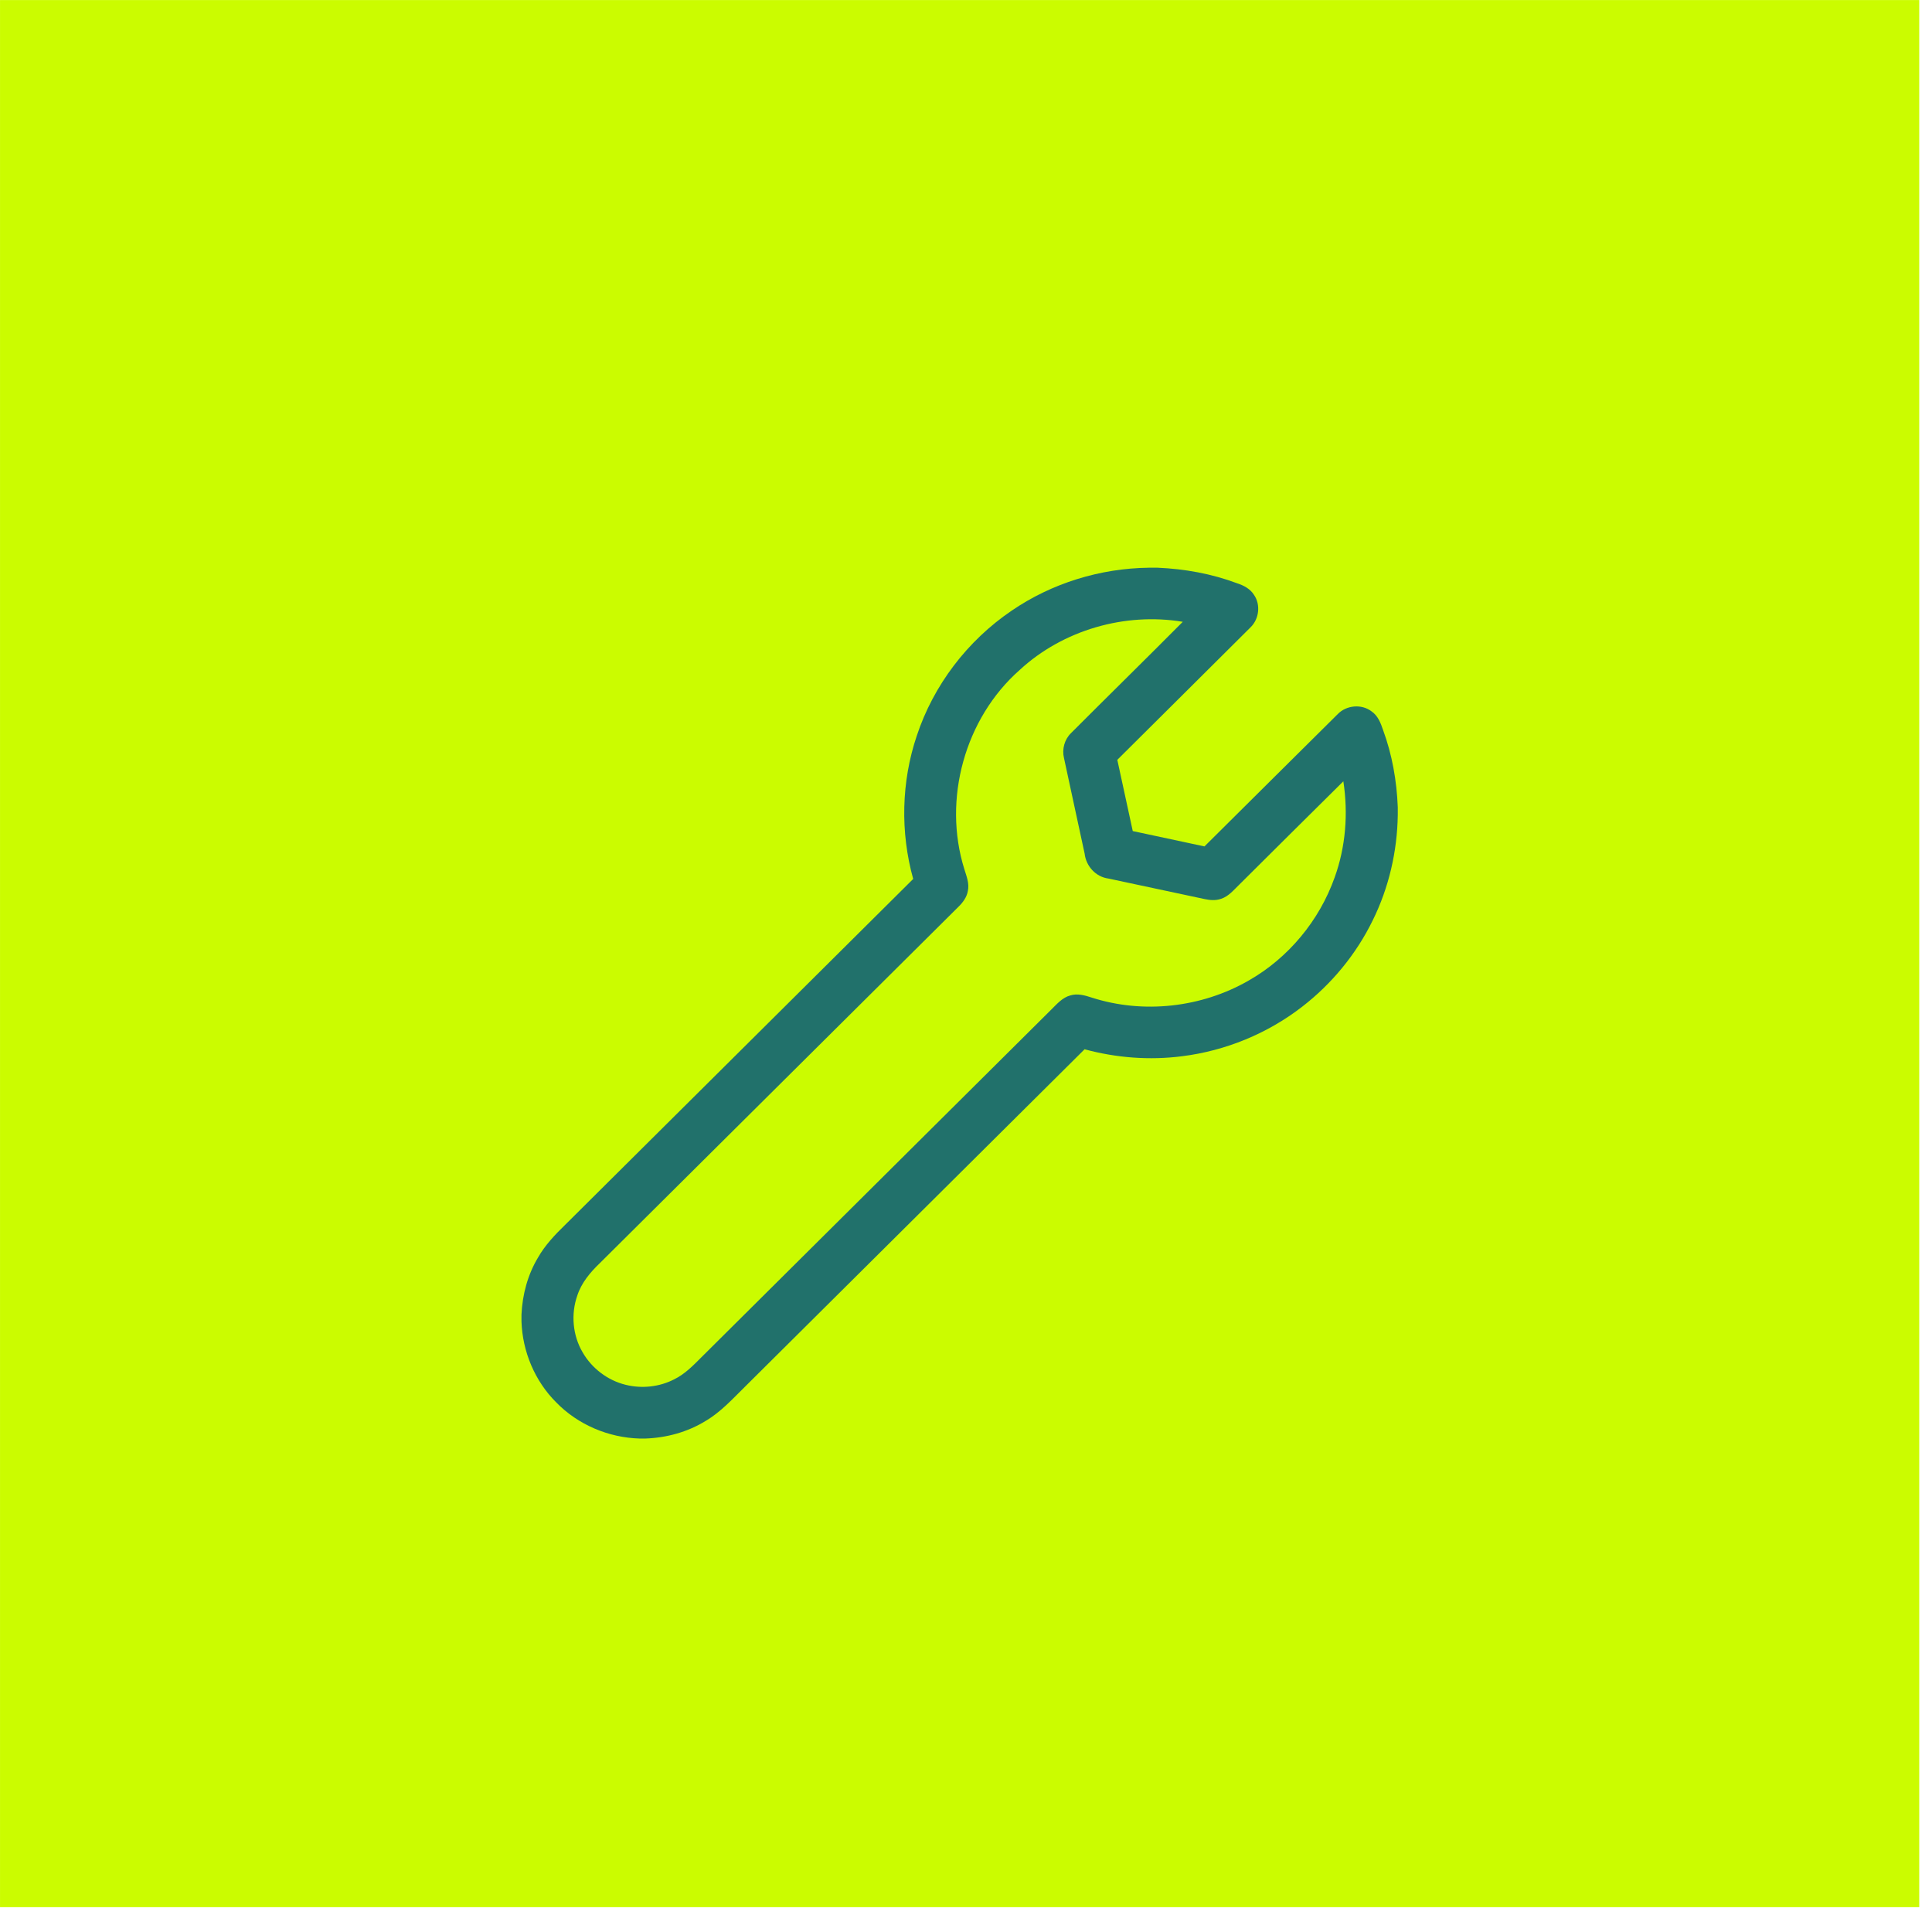
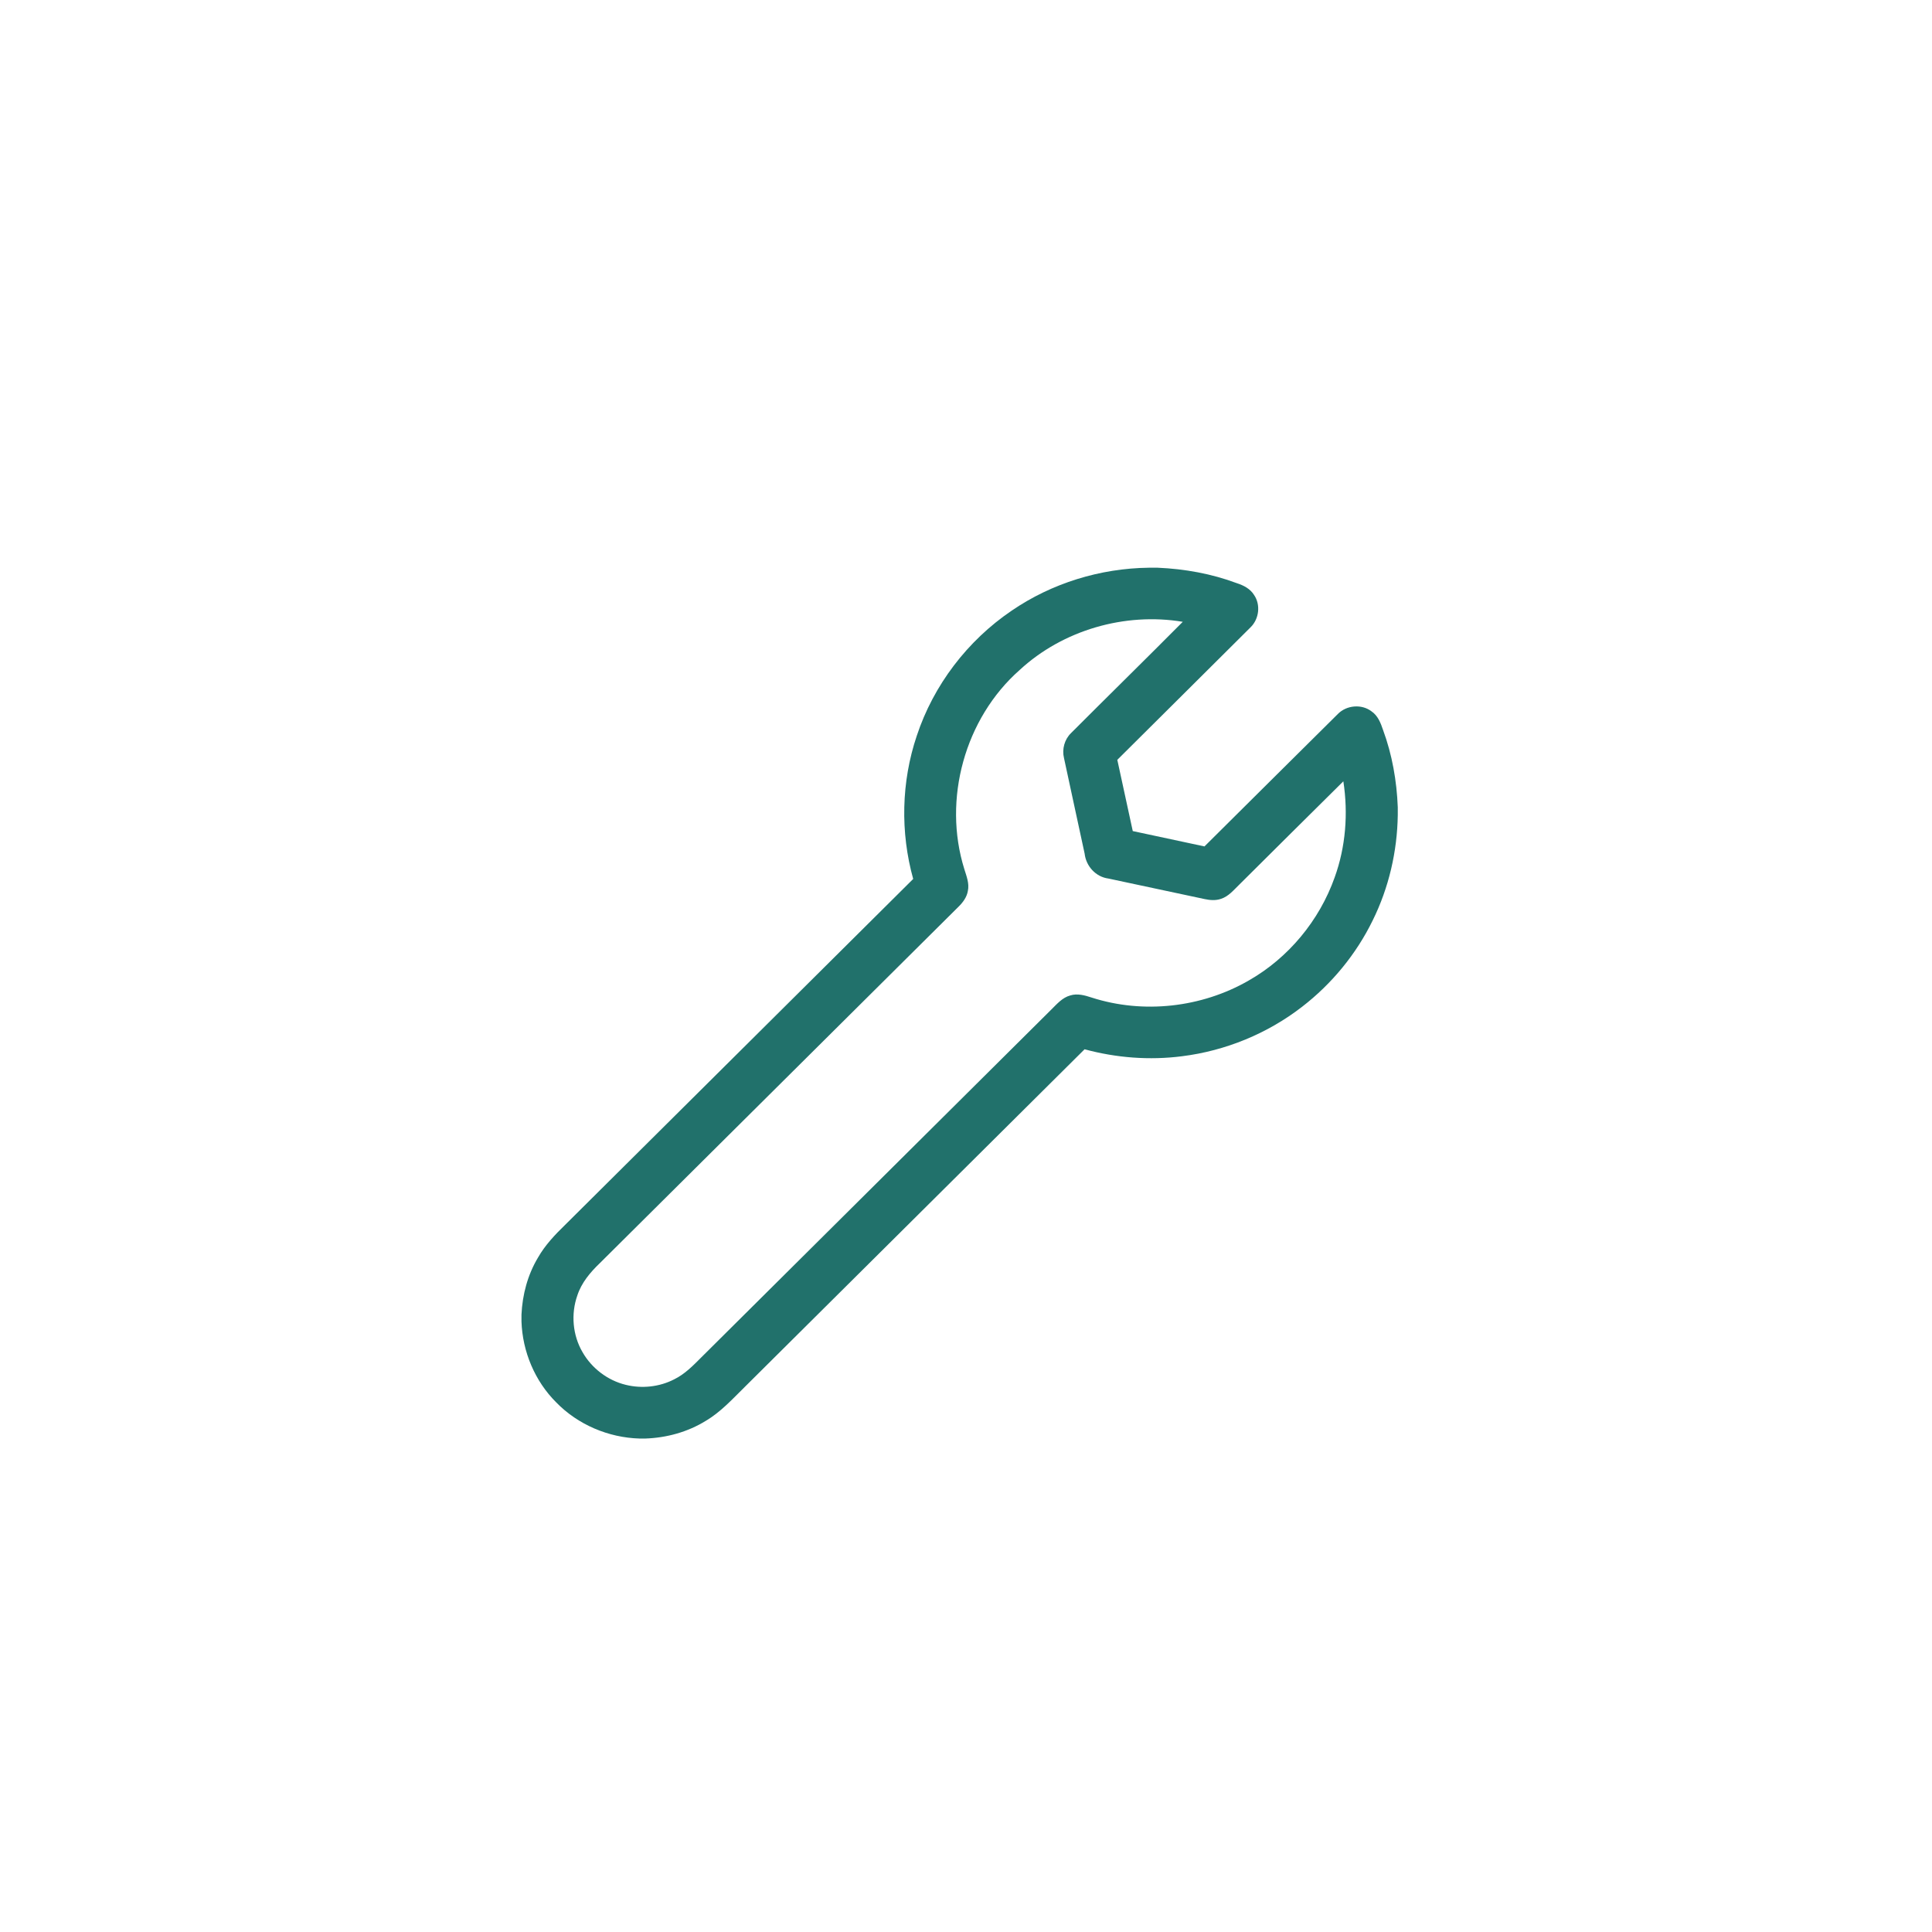
<svg xmlns="http://www.w3.org/2000/svg" xmlns:ns1="http://www.serif.com/" width="100%" height="100%" viewBox="0 0 69 69" version="1.1" xml:space="preserve" style="fill-rule:evenodd;clip-rule:evenodd;stroke-linejoin:round;stroke-miterlimit:2;">
  <g transform="matrix(0.48,0,0,0.48,-421.703,-485.485)">
    <g id="Artboard1" transform="matrix(0.056,0,0,0.043,878.549,1011.43)">
      <rect x="0" y="0" width="2550" height="3300" style="fill:none;" />
      <clipPath id="_clip1">
        <rect x="0" y="0" width="2550" height="3300" />
      </clipPath>
      <g clip-path="url(#_clip1)">
        <g transform="matrix(18.217,0,0,137.815,-27.192,-17697.5)">
-           <rect x="1.493" y="128.415" width="139.982" height="23.945" style="fill:rgb(203,252,0);" />
-         </g>
+           </g>
        <g transform="matrix(2.274,0,0,2.943,692.852,982.282)">
          <path d="M366.51,0L371.73,0C387.49,0.69 403.21,3.52 418,9.1C421.9,10.36 425.81,12.39 428.02,16C431.99,21.79 430.97,30.17 425.98,35.04C400.08,61.06 374.06,86.95 348.13,112.95C351.13,126.91 354.14,140.88 357.16,154.84C371.13,157.85 385.09,160.88 399.06,163.86C425.06,137.93 450.96,111.9 476.99,86C482.03,80.81 490.84,79.99 496.62,84.42C500.37,86.94 502.04,91.32 503.41,95.42C508.73,109.94 511.4,125.34 512,140.76L512,145.45C511.69,166.81 506.79,188.14 497.36,207.34C487.76,227.15 473.48,244.65 456.1,258.14C435.89,273.9 411.36,284.04 385.94,287.23C366.93,289.69 347.48,288.18 329.01,283.13C262.84,349.27 196.7,415.43 130.54,481.58C123.33,488.72 116.44,496.41 107.62,501.63C97.06,508.19 84.72,511.58 72.34,512L68.99,512C50.82,511.48 32.93,503.84 20.28,490.73C7.79,478.2 0.57,460.82 0,443.17L0,439.12C0.53,427.41 3.61,415.73 9.64,405.62C13.74,398.36 19.49,392.23 25.43,386.44C93.24,318.63 161.06,250.82 228.87,182.99C221.29,155.55 221.9,125.87 230.95,98.85C240.69,69.12 260.55,42.88 286.39,25.26C309.81,9.12 338.1,0.35 366.51,0M291.09,60.12C258.98,88.6 246.02,136.27 258.74,177.19C260.01,181.35 261.78,185.66 260.8,190.09C260.18,193.73 257.92,196.79 255.35,199.32C185.49,269.15 115.67,339.01 45.82,408.83C40.24,414.21 35.07,420.35 32.65,427.83C28.8,438.73 29.87,451.32 35.73,461.32C41.09,470.71 50.36,477.83 60.88,480.41C70.31,482.77 80.62,481.67 89.25,477.17C95.47,474.12 100.34,469.04 105.16,464.18C173.32,396.02 241.49,327.86 309.65,259.69C312.89,256.48 316.05,252.72 320.65,251.48C324.82,250.16 329.16,251.41 333.15,252.73C363.29,262.51 397.4,258.63 424.78,242.78C448.11,229.46 466.19,207.41 475.11,182.12C481.59,164.1 483.09,144.48 480.2,125.58C459.84,145.79 439.61,166.15 419.31,186.41C416.1,189.52 413.13,193.28 408.71,194.68C405.64,195.77 402.32,195.5 399.2,194.83C380.45,190.79 361.69,186.77 342.93,182.75C335.5,181.78 329.86,175.43 329.04,168.11C325.05,149.38 320.96,130.68 316.99,111.96C315.71,106.71 317.26,100.93 321.16,97.16C342.84,75.31 364.76,53.7 386.38,31.8C352.5,26.13 316.27,36.69 291.09,60.12Z" style="fill:rgb(33,113,107);fill-rule:nonzero;" />
        </g>
        <g id="Layer-1" ns1:id="Layer 1">
                </g>
      </g>
    </g>
  </g>
</svg>